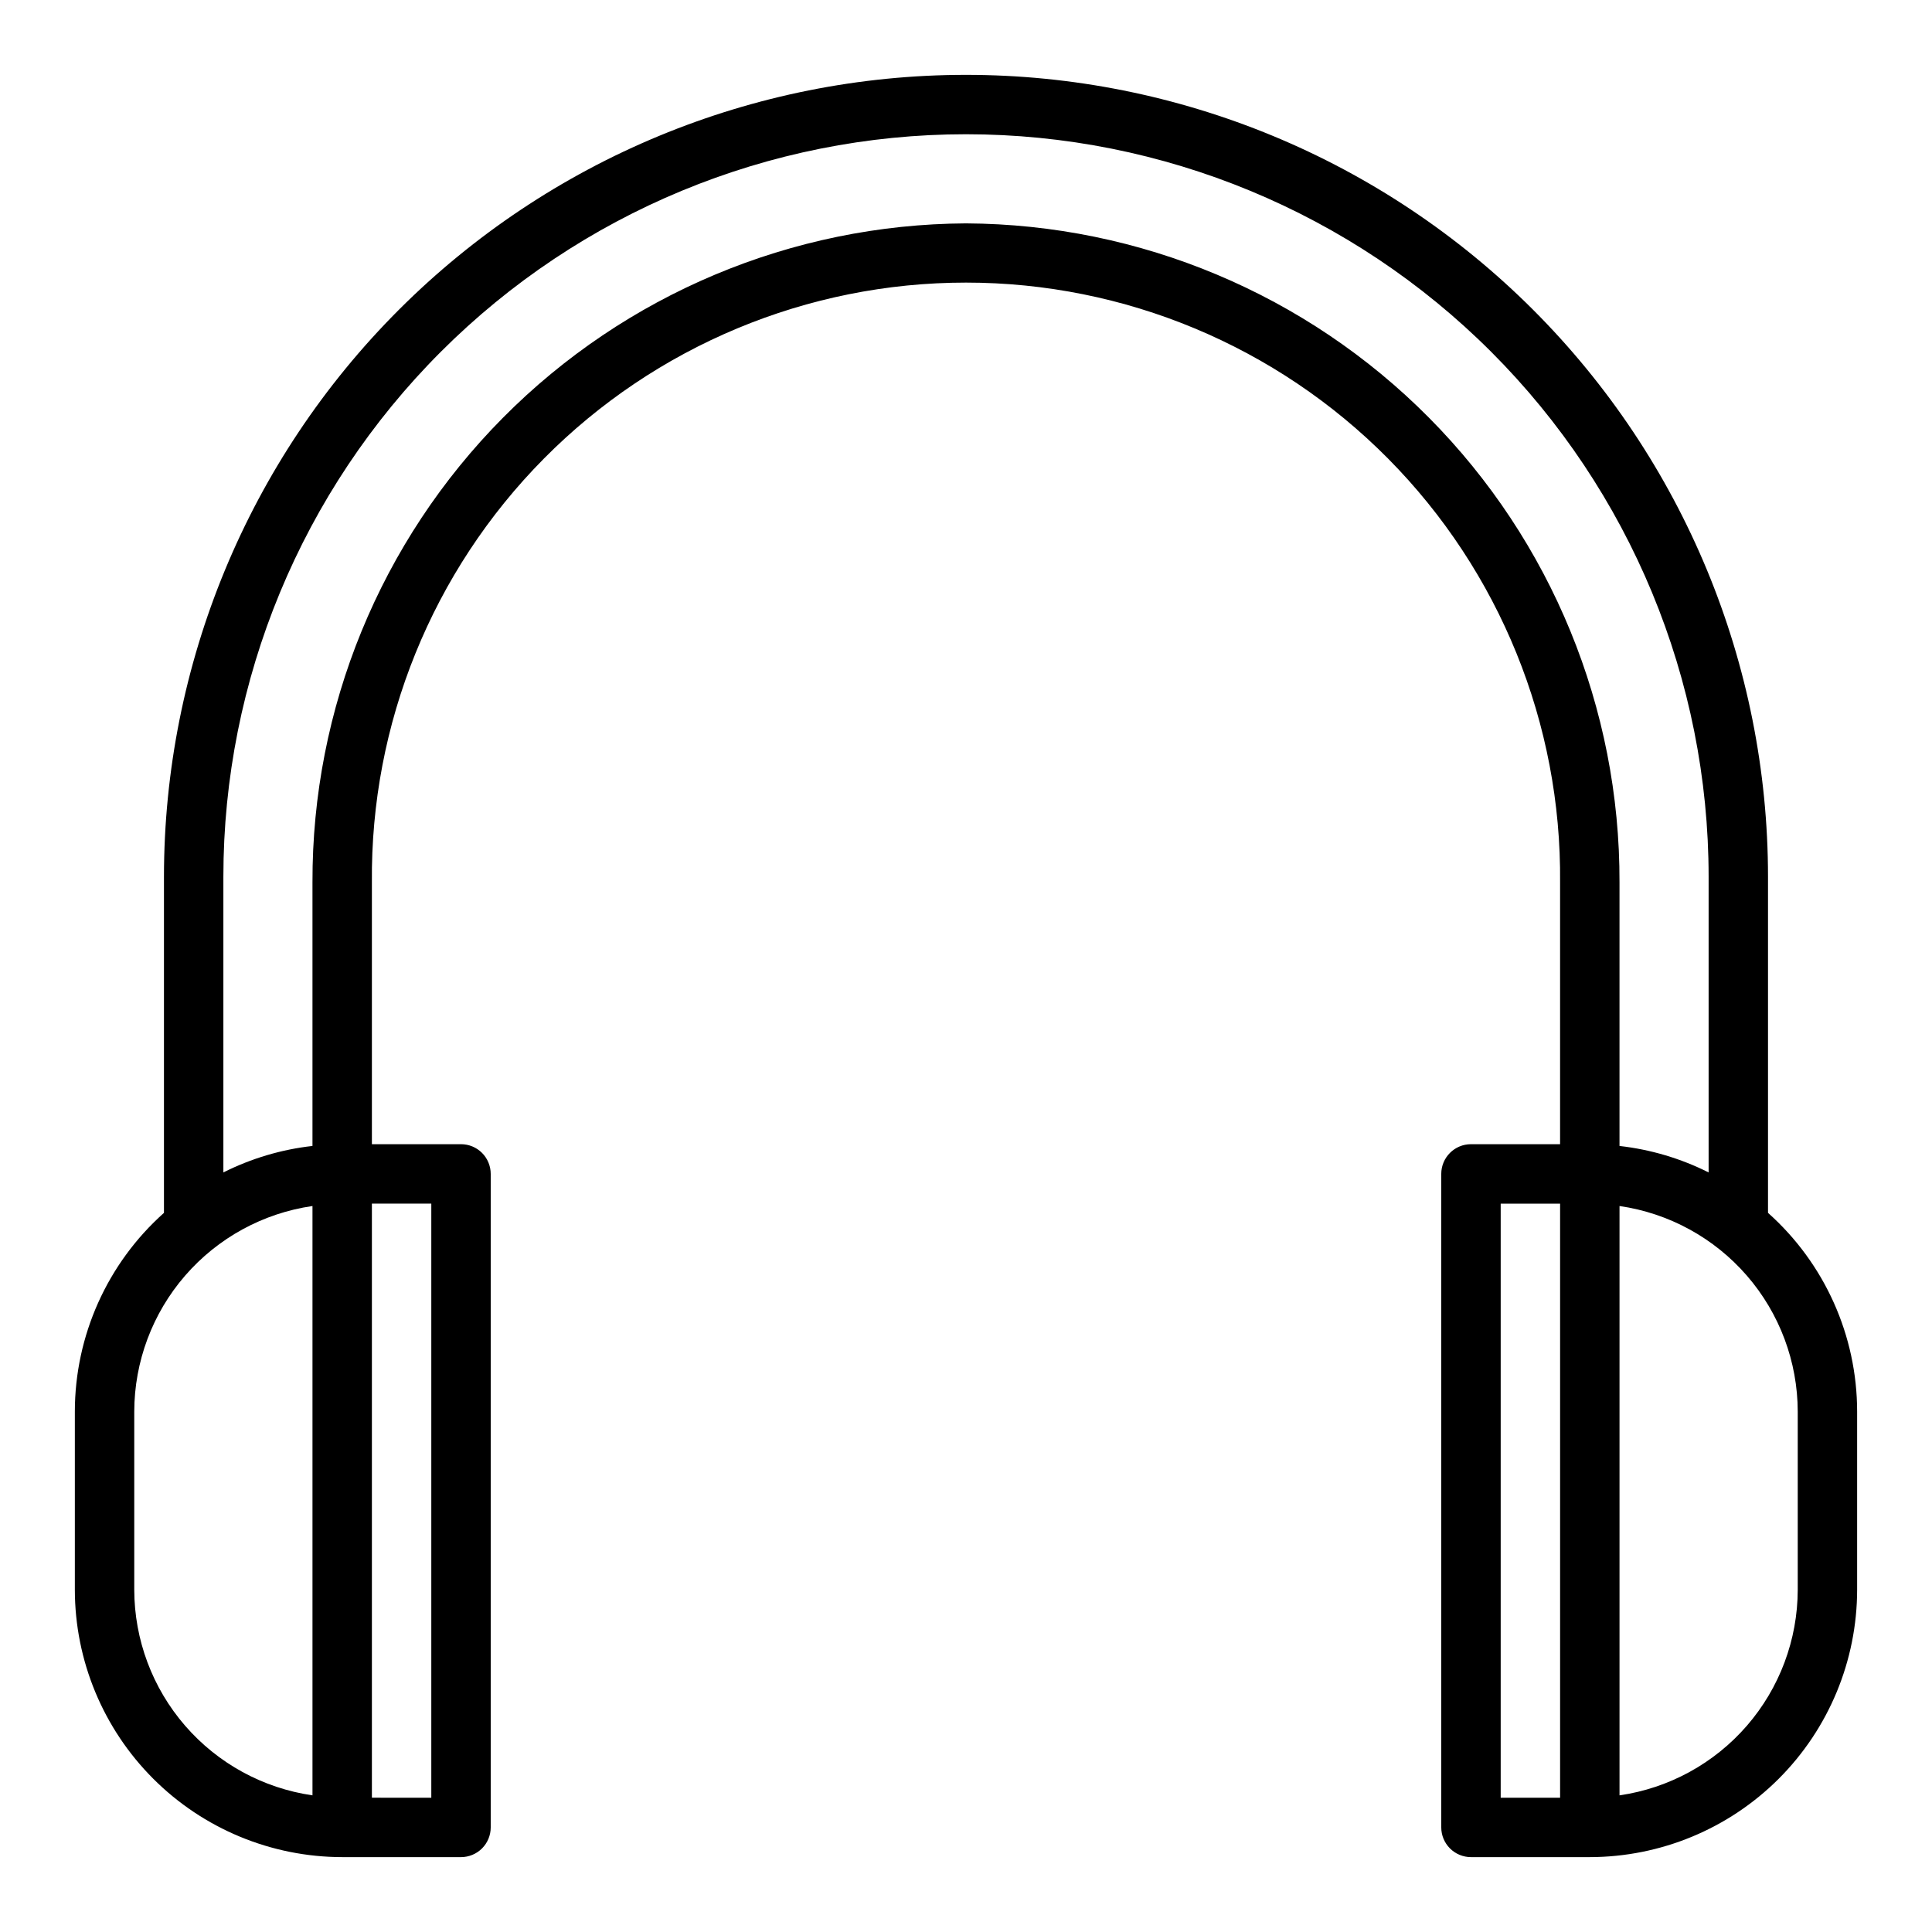
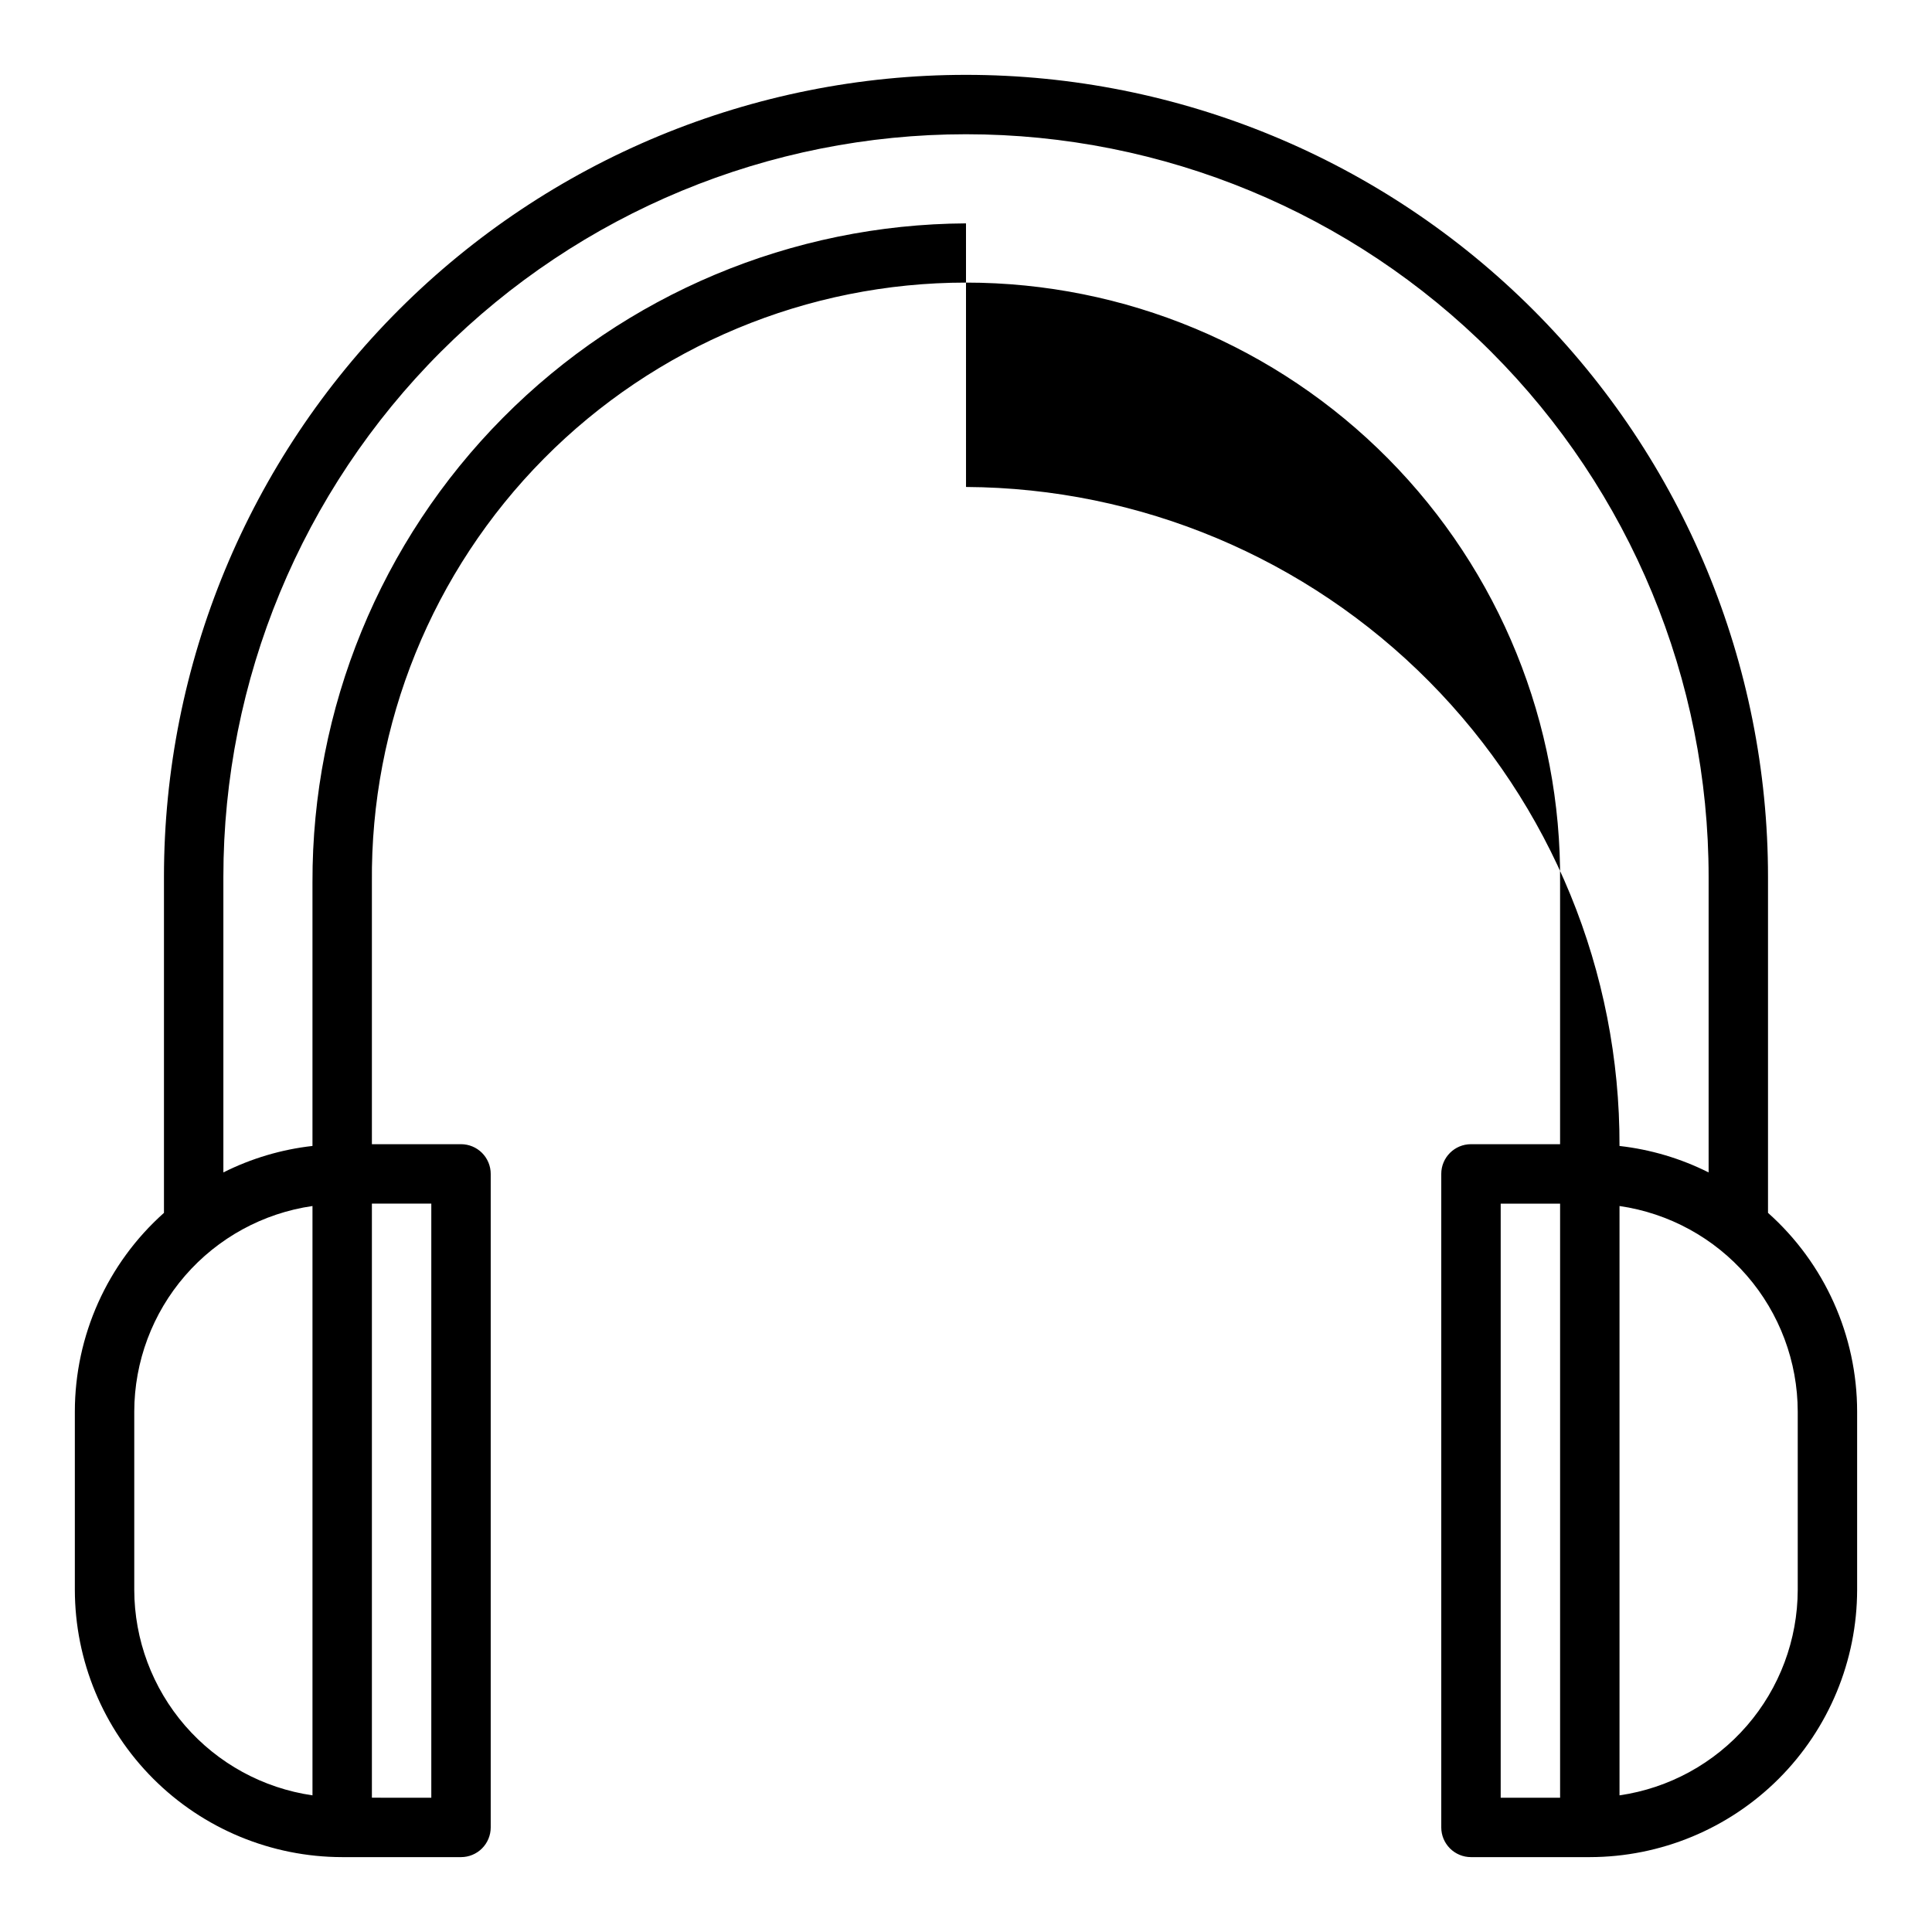
<svg xmlns="http://www.w3.org/2000/svg" fill="#000000" width="800px" height="800px" version="1.1" viewBox="144 144 512 512">
-   <path d="m612.54 465.42v-89.039c0-56.371-22.395-110.43-62.254-150.29-39.859-39.859-93.922-62.254-150.29-62.254-56.371 0-110.43 22.395-150.29 62.254s-62.254 93.922-62.254 150.29v89.039c-15.012 13.387-23.605 32.543-23.617 52.656v47.234c0.023 18.781 7.492 36.789 20.777 50.074 13.281 13.281 31.289 20.75 50.074 20.773h31.488c2.086 0 4.09-0.832 5.566-2.305 1.473-1.477 2.305-3.481 2.305-5.566v-173.19c0-2.086-0.832-4.09-2.305-5.566-1.477-1.477-3.481-2.305-5.566-2.305h-23.617v-69.387c-0.398-42.016 16.012-82.445 45.582-112.3 29.566-29.852 69.84-46.645 111.86-46.645 42.016 0 82.289 16.793 111.86 46.645 29.566 29.852 45.977 70.281 45.578 112.3v69.387h-23.613c-4.348 0-7.875 3.523-7.875 7.871v173.19c0 2.086 0.832 4.09 2.309 5.566 1.477 1.473 3.477 2.305 5.566 2.305h31.488c18.781-0.023 36.789-7.492 50.074-20.773 13.281-13.285 20.75-31.293 20.773-50.074v-47.234c-0.012-20.113-8.602-39.27-23.617-52.656zm-432.96 99.891v-47.234c0.023-13.234 4.809-26.023 13.48-36.023s20.652-16.551 33.75-18.449v156.18c-13.098-1.898-25.078-8.449-33.75-18.449s-13.457-22.789-13.48-36.023zm78.719 55.105-15.742-0.004v-157.44h15.742zm141.7-417.22c-46.109 0.246-90.238 18.77-122.71 51.512-32.465 32.738-50.621 77.023-50.48 123.13v69.852c-8.223 0.926-16.219 3.301-23.613 7.016v-78.328c0-52.195 20.734-102.25 57.641-139.16s86.965-57.641 139.16-57.641c52.191 0 102.25 20.734 139.16 57.641 36.91 36.906 57.645 86.965 57.645 139.16v78.328c-7.398-3.711-15.395-6.086-23.617-7.012v-69.855c0.141-46.109-18.016-90.395-50.48-123.13-32.469-32.742-76.598-51.266-122.7-51.512zm141.7 259.78h15.742v157.44h-15.742zm78.719 102.34c-0.023 13.234-4.809 26.023-13.48 36.023s-20.652 16.551-33.75 18.449v-156.18c13.098 1.898 25.078 8.449 33.75 18.449s13.457 22.789 13.48 36.023z" />
+   <path d="m612.54 465.42v-89.039c0-56.371-22.395-110.43-62.254-150.29-39.859-39.859-93.922-62.254-150.29-62.254-56.371 0-110.43 22.395-150.29 62.254s-62.254 93.922-62.254 150.29v89.039c-15.012 13.387-23.605 32.543-23.617 52.656v47.234c0.023 18.781 7.492 36.789 20.777 50.074 13.281 13.281 31.289 20.75 50.074 20.773h31.488c2.086 0 4.09-0.832 5.566-2.305 1.473-1.477 2.305-3.481 2.305-5.566v-173.19c0-2.086-0.832-4.09-2.305-5.566-1.477-1.477-3.481-2.305-5.566-2.305h-23.617v-69.387c-0.398-42.016 16.012-82.445 45.582-112.3 29.566-29.852 69.84-46.645 111.86-46.645 42.016 0 82.289 16.793 111.86 46.645 29.566 29.852 45.977 70.281 45.578 112.3v69.387h-23.613c-4.348 0-7.875 3.523-7.875 7.871v173.19c0 2.086 0.832 4.09 2.309 5.566 1.477 1.473 3.477 2.305 5.566 2.305h31.488c18.781-0.023 36.789-7.492 50.074-20.773 13.281-13.285 20.75-31.293 20.773-50.074v-47.234c-0.012-20.113-8.602-39.27-23.617-52.656zm-432.96 99.891v-47.234c0.023-13.234 4.809-26.023 13.48-36.023s20.652-16.551 33.75-18.449v156.18c-13.098-1.898-25.078-8.449-33.75-18.449s-13.457-22.789-13.48-36.023zm78.719 55.105-15.742-0.004v-157.44h15.742zm141.7-417.22c-46.109 0.246-90.238 18.77-122.71 51.512-32.465 32.738-50.621 77.023-50.48 123.13v69.852c-8.223 0.926-16.219 3.301-23.613 7.016v-78.328c0-52.195 20.734-102.25 57.641-139.16s86.965-57.641 139.16-57.641c52.191 0 102.25 20.734 139.16 57.641 36.91 36.906 57.645 86.965 57.645 139.16v78.328c-7.398-3.711-15.395-6.086-23.617-7.012c0.141-46.109-18.016-90.395-50.48-123.13-32.469-32.742-76.598-51.266-122.7-51.512zm141.7 259.78h15.742v157.44h-15.742zm78.719 102.34c-0.023 13.234-4.809 26.023-13.48 36.023s-20.652 16.551-33.75 18.449v-156.18c13.098 1.898 25.078 8.449 33.75 18.449s13.457 22.789 13.48 36.023z" />
</svg>